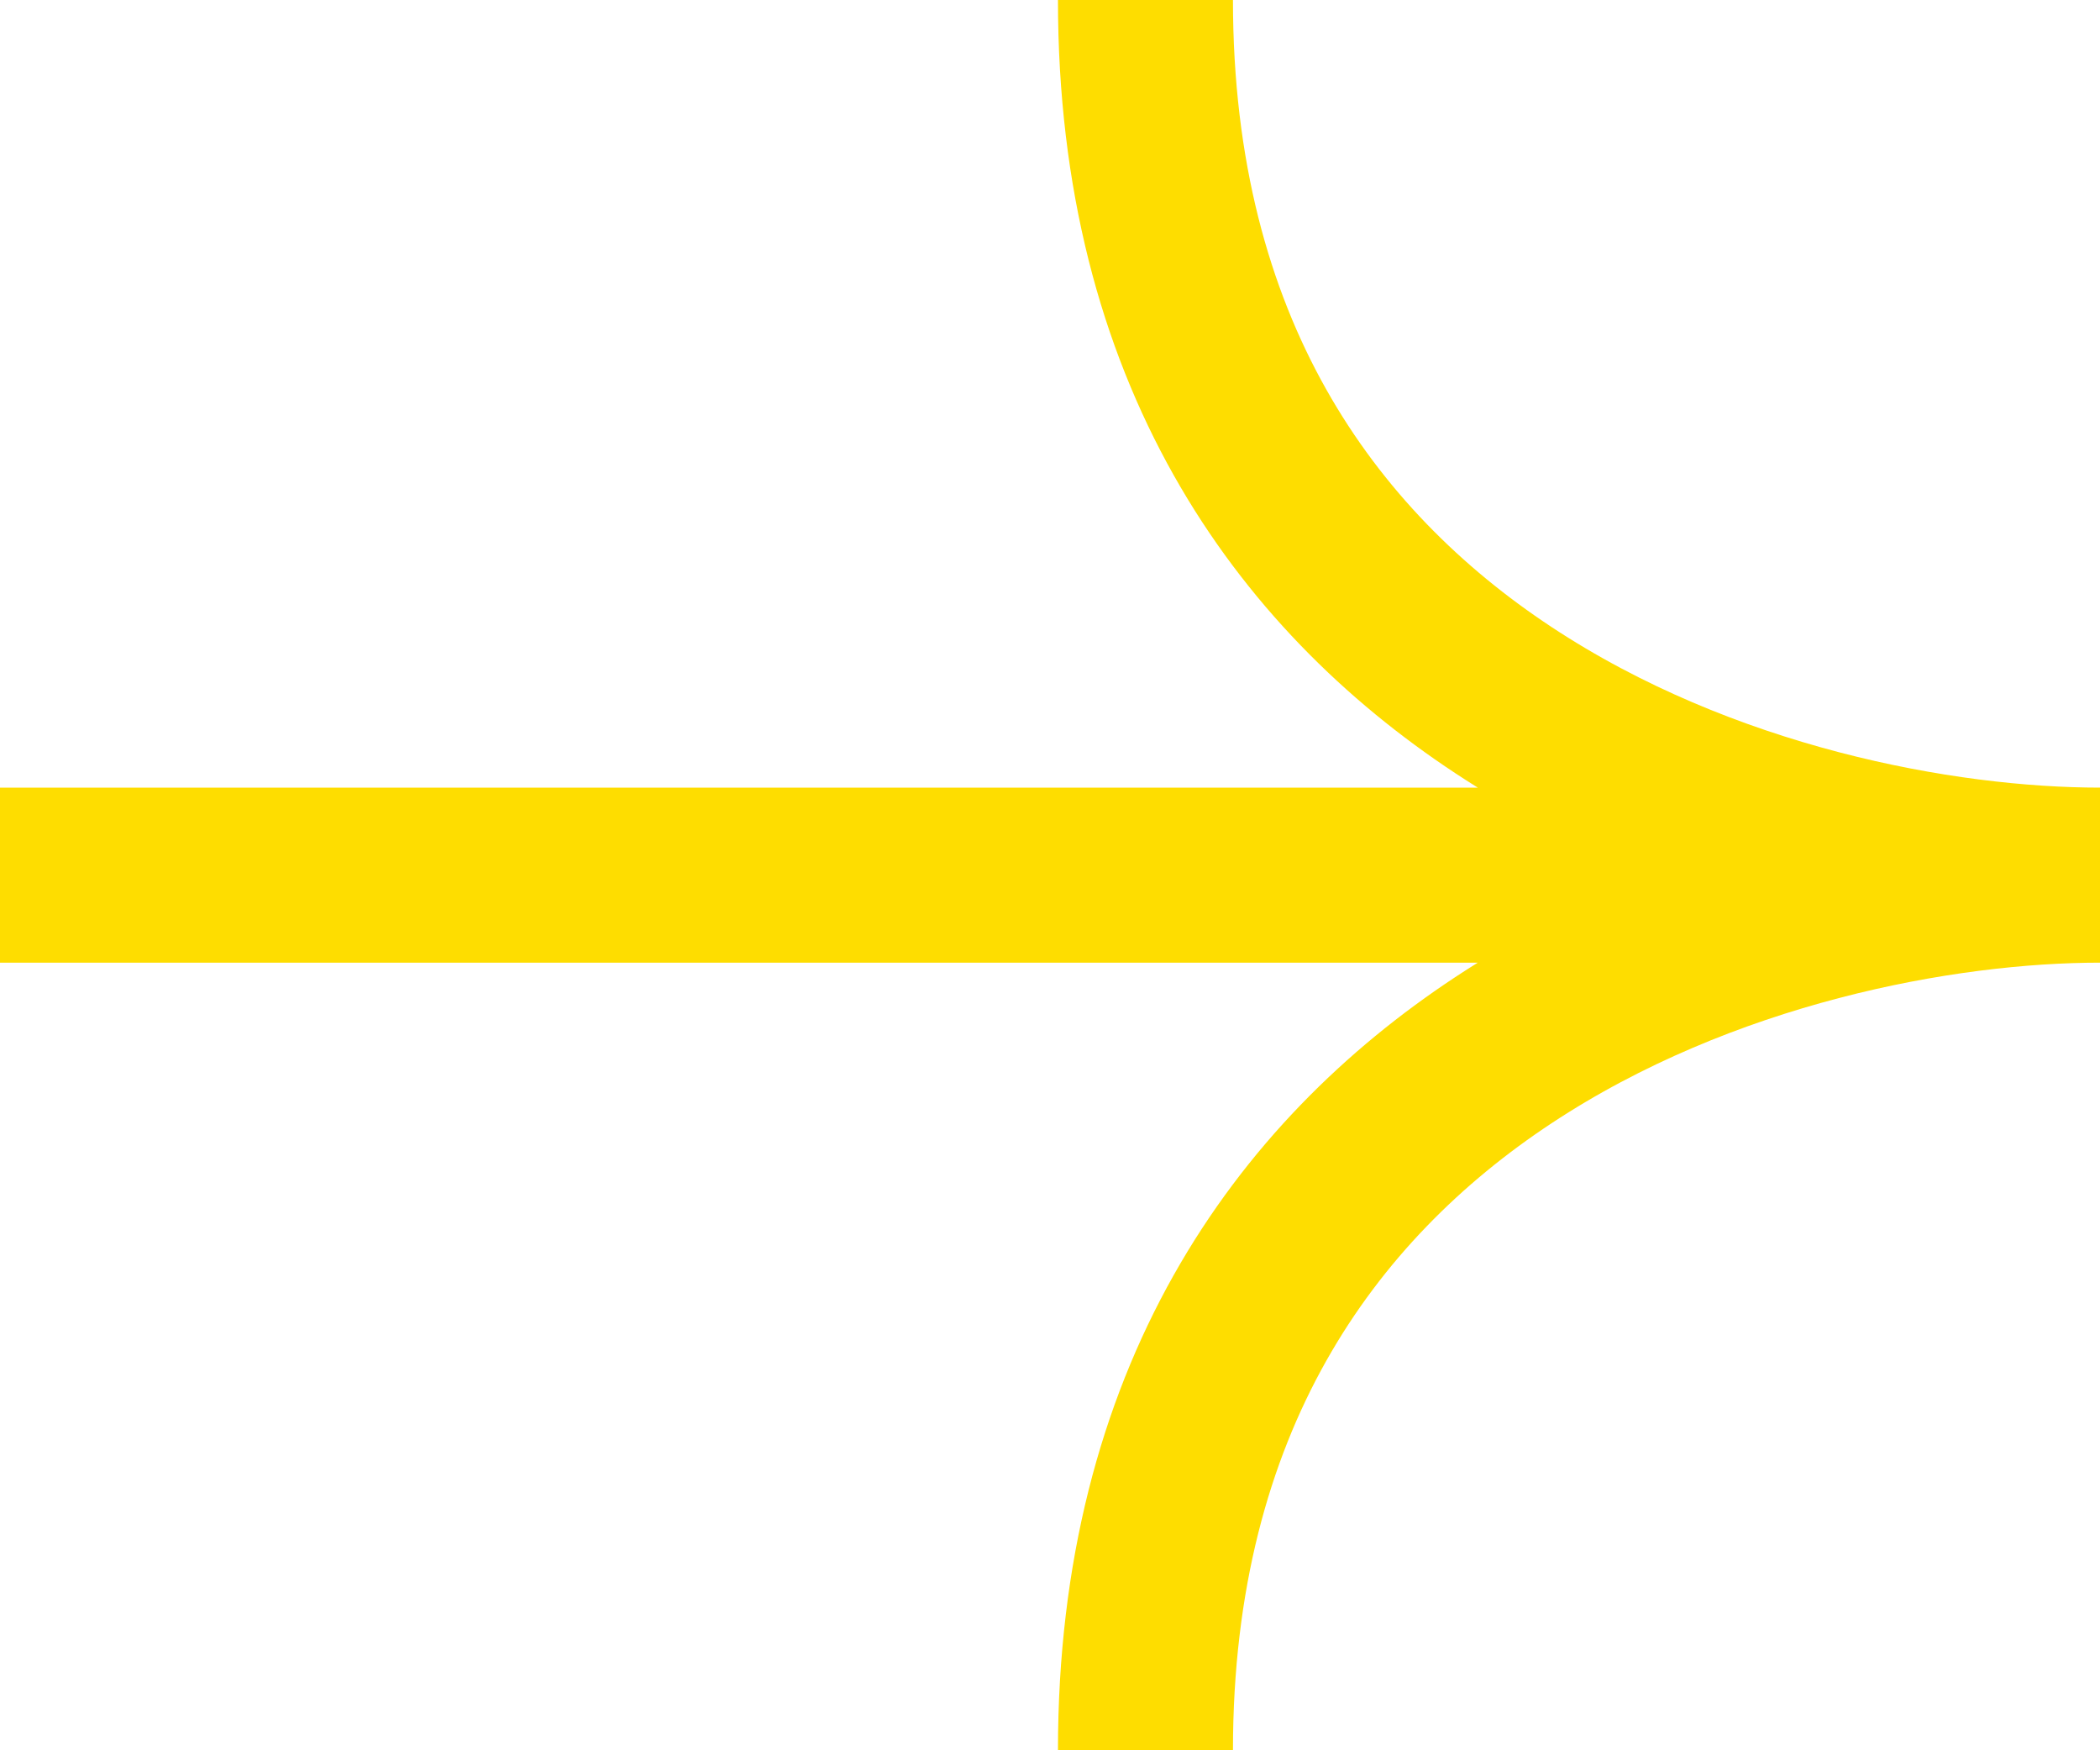
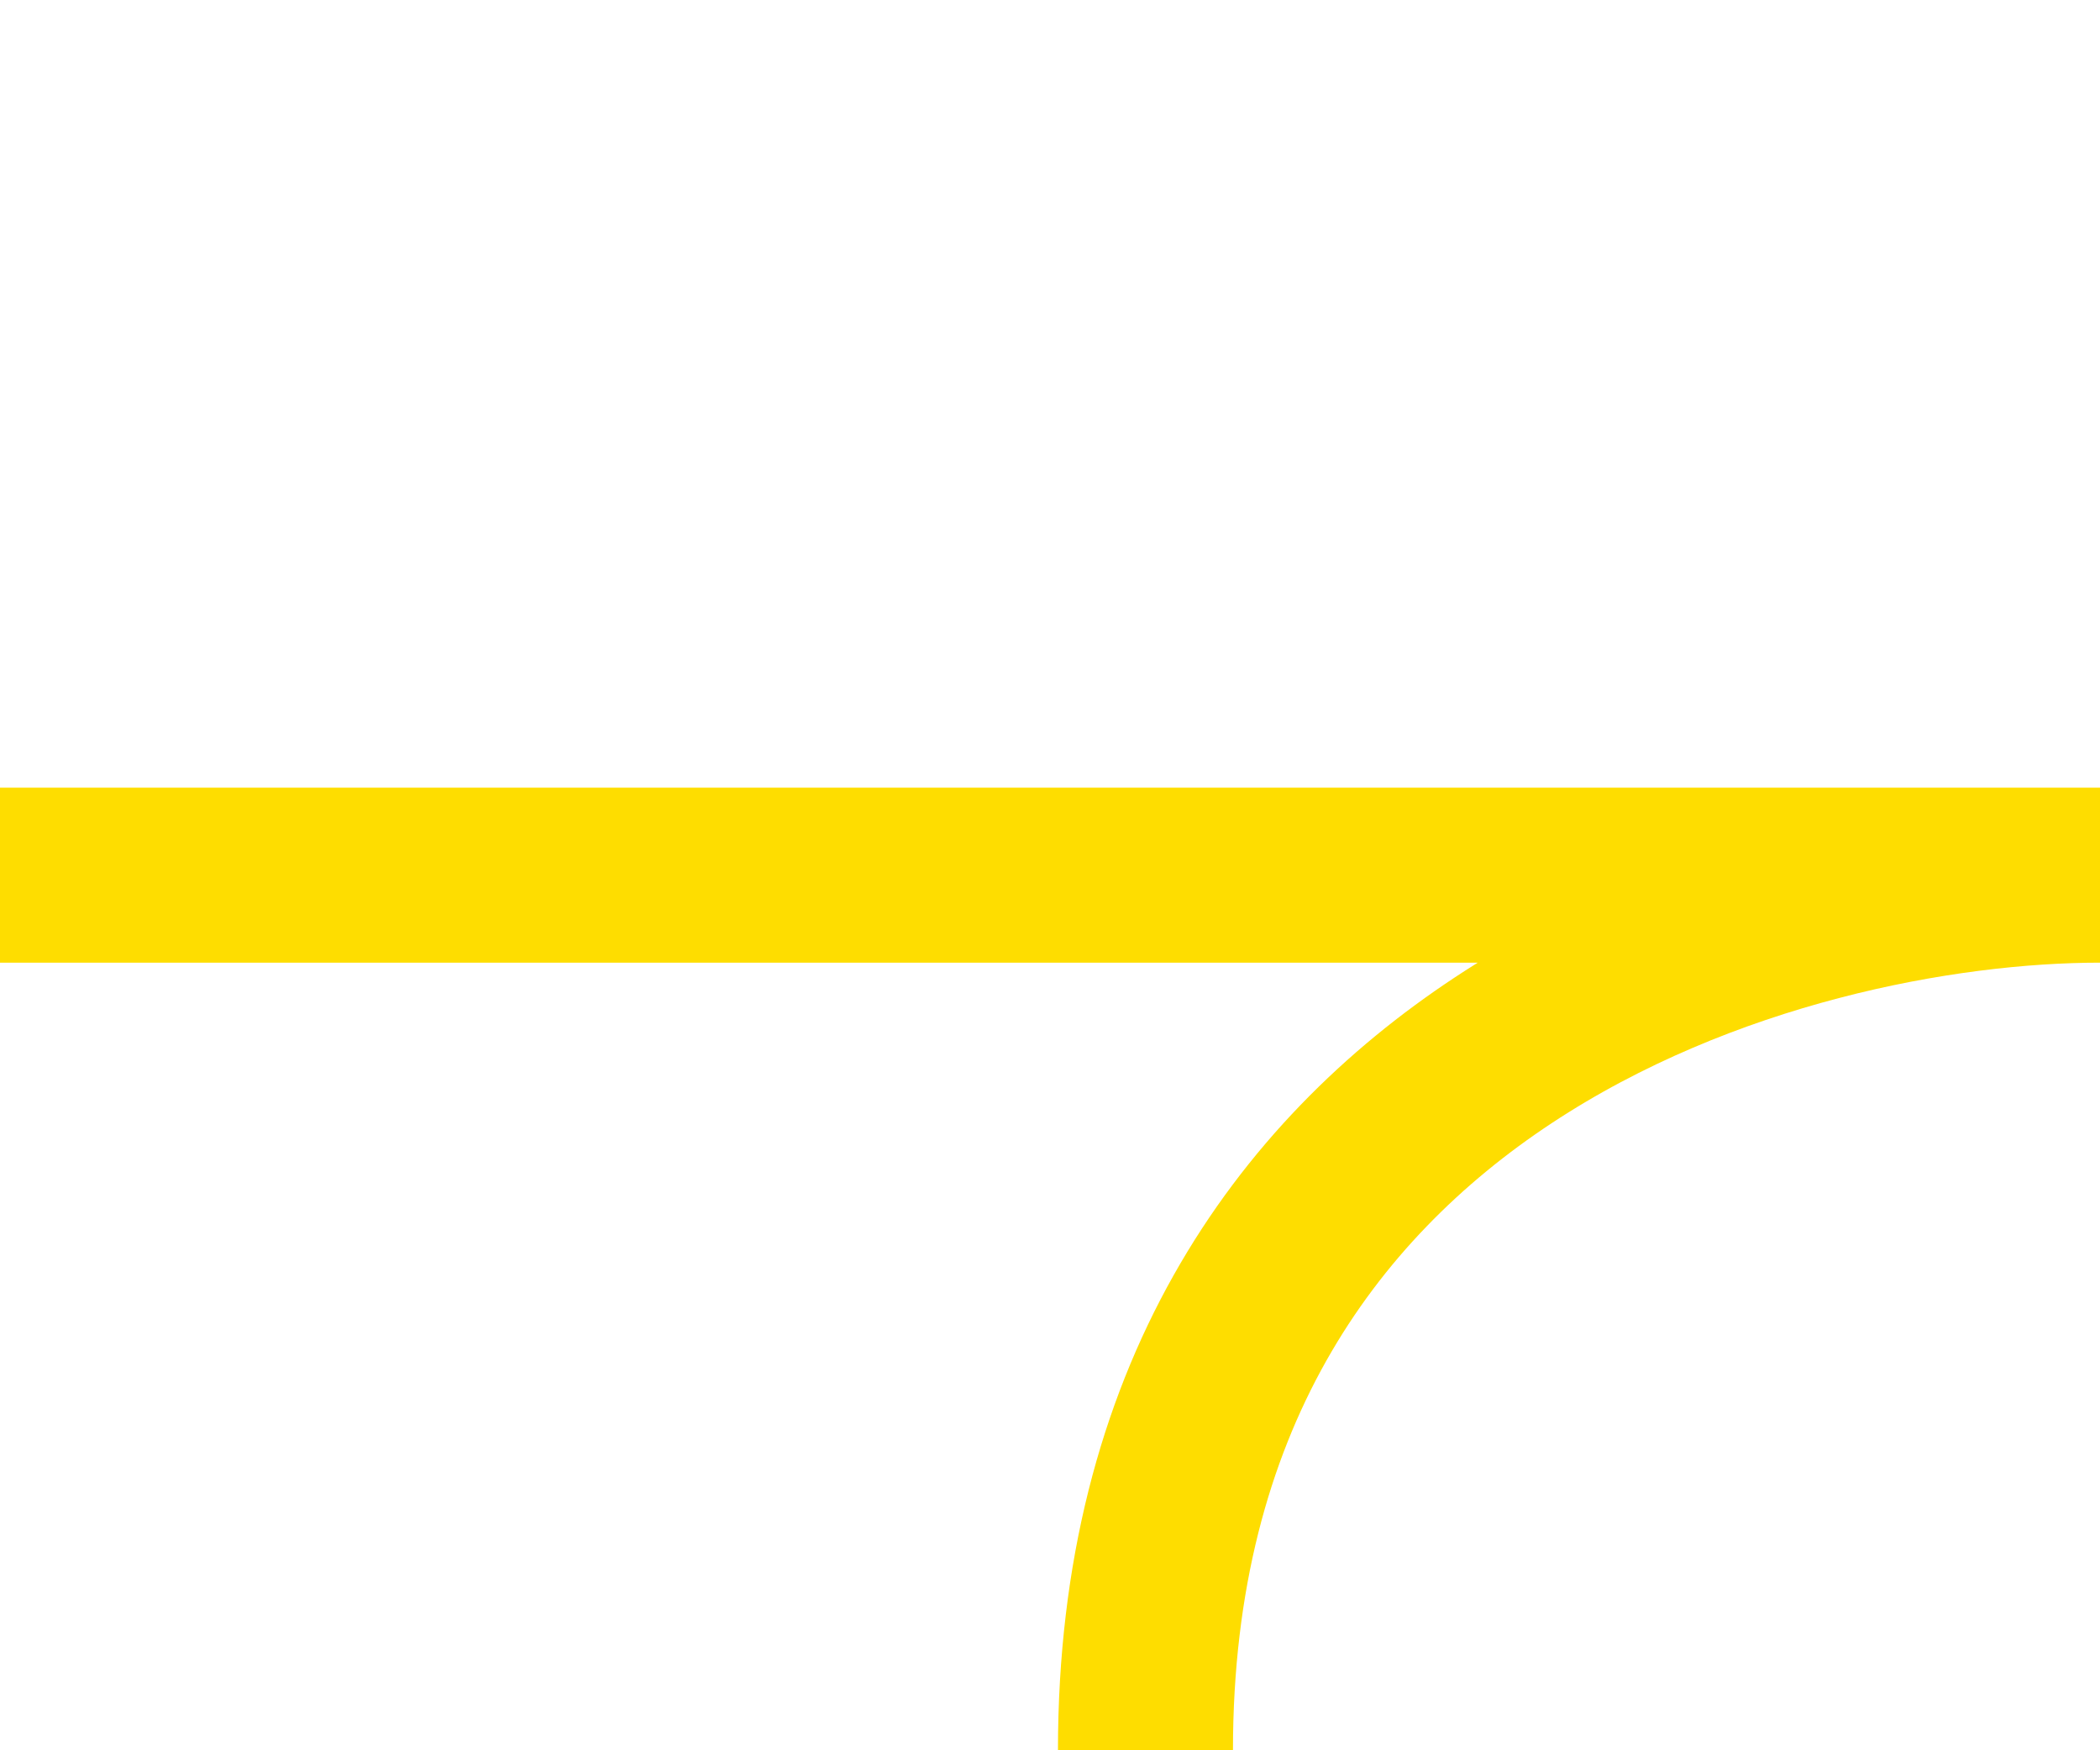
<svg xmlns="http://www.w3.org/2000/svg" width="24" height="20" xml:space="preserve" overflow="hidden">
  <g transform="translate(-740 -344)">
-     <path d="M740 354 764 354M764 354C760.364 354 753.091 352 753.091 344M764 354C760.364 354 753.091 356 753.091 364" stroke="#FEDD00" stroke-width="2" stroke-linejoin="bevel" fill="none" />
+     <path d="M740 354 764 354M764 354M764 354C760.364 354 753.091 356 753.091 364" stroke="#FEDD00" stroke-width="2" stroke-linejoin="bevel" fill="none" />
  </g>
</svg>